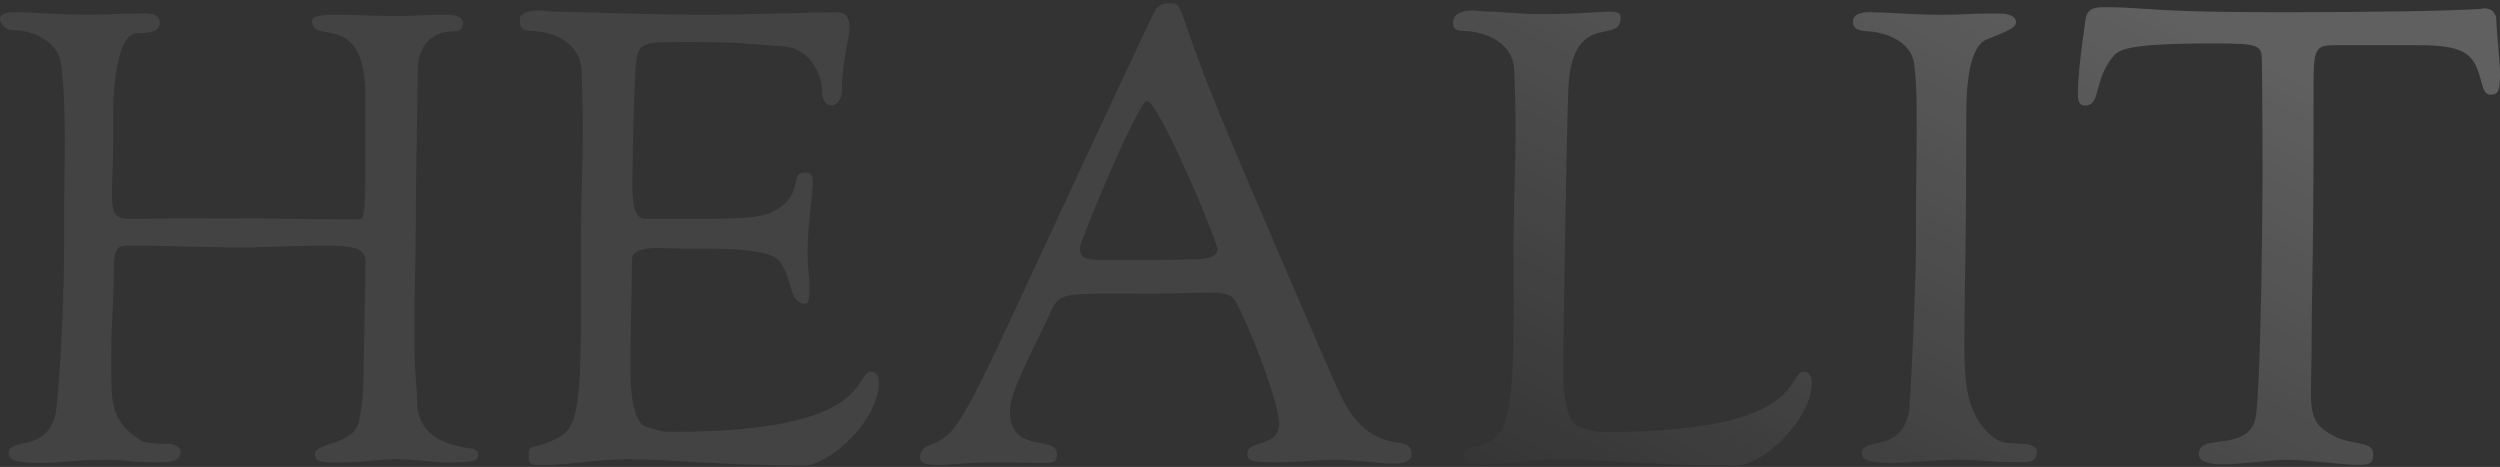
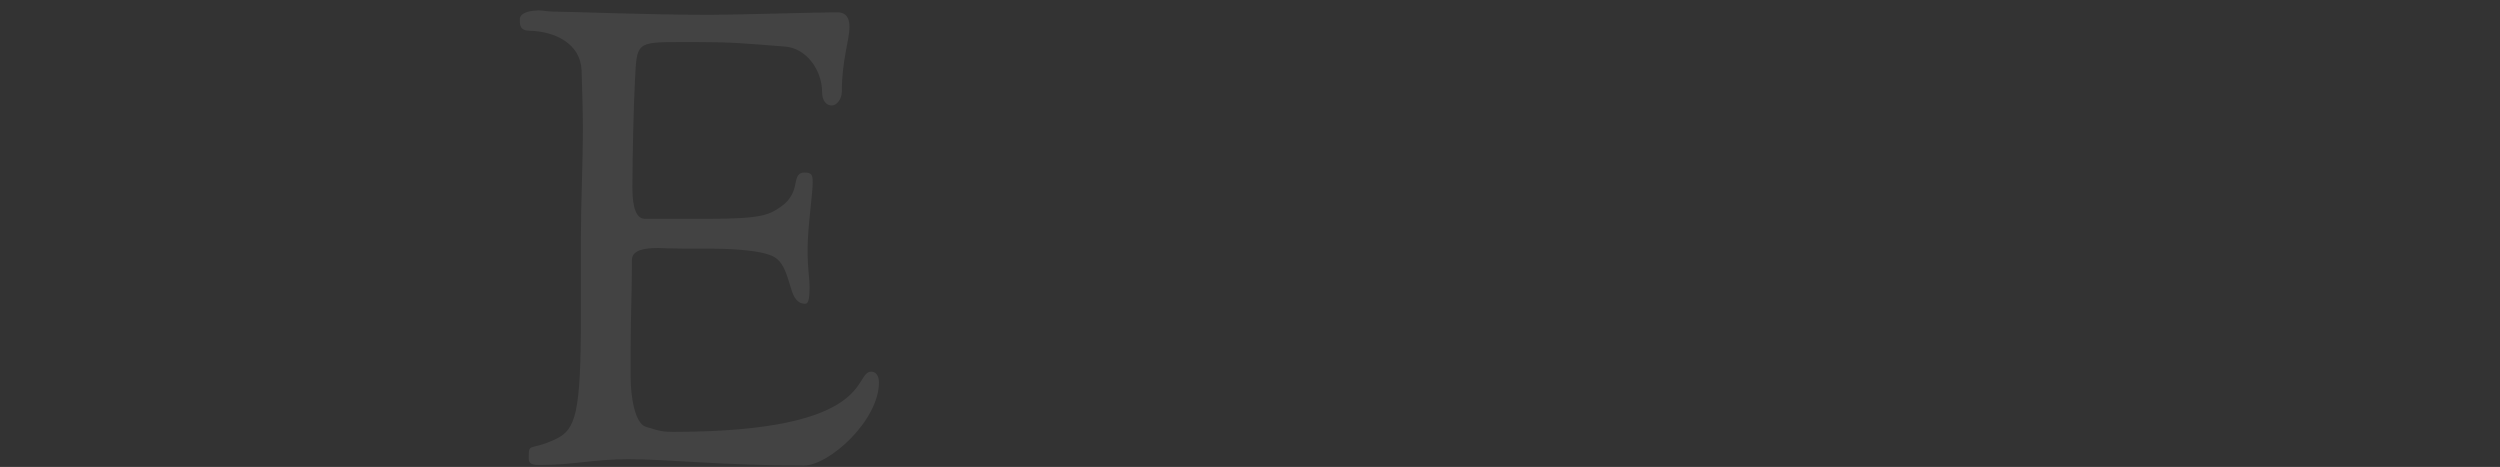
<svg xmlns="http://www.w3.org/2000/svg" width="514" height="96" viewBox="0 0 514 96" fill="none">
  <rect x="0" y="0" width="514" height="96" fill="#333333" stroke="none" />
  <g clip-path="url(#clip0_55_2354)">
-     <path d="M3.658 2.512C7.315 2.512 11.113 3.032 18.445 3.032C24.071 3.032 21.72 2.772 29.959 2.772C30.882 2.772 32.833 2.911 32.833 4.593C32.833 5.772 32.432 6.812 28.252 6.812C24.071 6.812 23.27 18.013 23.27 23.111V27.931C23.27 33.532 23.009 37.311 23.009 39.93C23.009 44.368 23.671 45.01 27.468 45.01C31.788 45.01 29.697 44.871 48.944 44.871C51.818 44.871 56.678 45.01 73.695 45.131C75.001 45.131 75.141 44.351 75.141 27.012V19.973C75.141 1.732 64.15 9.413 64.15 4.333C64.15 3.292 66.118 3.032 69.253 3.032C72.388 3.032 76.847 3.292 81.951 3.292C85.086 3.292 87.455 3.032 92.158 3.032C93.342 3.032 95.171 3.431 95.171 4.732C95.171 6.431 93.865 6.431 93.342 6.431C88.239 6.431 85.887 9.951 85.887 14.511C85.748 27.029 85.487 36.271 85.487 46.189C85.487 52.448 85.225 58.708 85.225 65.73V70.55C85.225 77.59 85.748 78.89 85.748 82.549C85.748 90.23 93.203 91.808 96.739 92.189C97.139 92.189 98.306 92.328 98.306 93.628C98.306 94.929 96.599 95.067 91.896 95.067C88.883 95.067 85.609 94.409 81.811 94.409C76.83 94.409 75.663 95.067 69.497 95.067C66.101 95.067 64.777 95.067 64.777 93.368C64.777 90.889 72.894 91.548 73.817 86.589C74.479 83.208 74.74 79.948 74.74 77.07C74.74 74.469 74.879 72.111 74.879 70.03C74.879 65.21 75.141 59.869 75.141 53.992C75.141 51.651 74.217 50.472 66.884 50.472C63.488 50.472 51.574 50.87 50.773 50.87C39.904 50.87 35.062 50.472 26.684 50.472C24.333 50.472 23.41 50.732 23.41 55.292C23.41 61.551 22.887 66.233 22.887 71.33V76.931C22.887 83.572 23.288 86.97 29.035 90.611C29.697 91.01 31.91 91.27 34.661 91.27C35.968 91.27 37.152 92.05 37.152 92.709C37.152 94.79 35.184 95.05 32.955 95.05C25.883 95.05 26.405 94.53 22.086 94.53C15.275 94.53 12.663 95.189 7.943 95.189C2.578 95.189 1.794 94.27 1.794 93.23C1.794 89.71 9.51 93.368 11.478 84.889C11.879 82.809 13.185 65.47 13.185 50.09V42.669C13.185 38.889 13.325 33.93 13.325 28.59C13.325 23.25 13.185 17.77 12.541 13.089C11.879 8.39 6.514 6.188 2.717 6.188C0.662 6.171 0 4.333 0 3.951C0 2.512 1.968 2.512 3.658 2.512Z" fill="white" fill-opacity="0.08" />
    <path d="M110.499 2.13C111.544 2.13 112.728 2.39 114.034 2.39C117.17 2.39 133.02 3.049 145.979 3.049C151.222 3.049 168.239 2.529 172.158 2.529C173.081 2.529 174.648 2.789 174.648 5.529C174.648 8.268 173.081 12.308 173.081 18.828C173.081 20.388 172.036 21.689 170.991 21.689C169.946 21.689 169.023 20.77 169.023 18.949C169.023 14.389 165.748 9.829 161.306 9.569C152.928 8.91 150.438 8.65 143.244 8.65H139.848C130.686 8.65 130.947 8.789 130.547 16.591C130.285 21.29 130.024 32.352 130.024 38.351C130.024 40.692 130.163 44.871 132.515 44.992H145.352C156.604 44.992 158.049 44.212 160.54 42.513C162.77 40.952 163.292 39.114 163.553 37.693C163.815 36.392 164.076 35.473 165.382 35.473C166.95 35.473 167.089 35.993 167.089 37.554C167.089 39.895 166.044 46.674 166.044 51.234C166.044 55.794 166.445 56.713 166.445 59.193C166.445 62.314 165.922 62.453 165.522 62.453C163.954 62.453 163.17 61.152 162.648 59.331C161.864 56.991 161.341 54.251 159.373 52.951C156.621 51.13 147.32 51.13 146.797 51.13C135.406 51.13 136.712 50.992 135.284 50.992C132.532 50.992 129.92 51.373 129.92 53.471C129.92 60.892 129.658 64.932 129.658 72.232V77.451C129.658 81.751 130.581 87.091 132.793 87.75C135.667 88.669 136.451 88.79 138.419 88.79C180.187 88.79 175.345 76.41 179.142 76.41C179.926 76.41 180.71 77.069 180.71 78.63C180.71 86.45 170.503 95.709 165.26 95.709C148.504 95.709 137.235 94.408 129.258 94.408C122.064 94.408 117.866 95.587 111.457 95.587C110.15 95.587 108.705 95.726 108.705 94.287C108.705 90.767 108.844 92.848 114.331 90.247C118.389 88.287 119.434 84.906 119.434 64.967V48.807C119.434 41.646 119.835 34.346 119.835 26.266C119.835 22.486 119.695 18.585 119.573 14.406C119.312 8.927 114.069 6.465 108.966 6.326C106.876 6.326 106.876 5.147 106.876 3.986C106.876 2.425 109.488 2.165 110.533 2.165L110.499 2.13Z" fill="white" fill-opacity="0.08" />
-     <path d="M191.143 91.531C198.737 88.67 197.814 86.051 236.708 3.692C237.893 1.091 238.537 0.692 240.627 0.692C243.379 0.692 241.672 0.952 250.05 21.672C256.199 36.791 274.662 79.411 275.707 81.491C282.256 94.652 290.233 88.652 290.233 93.351C290.233 94.01 289.972 95.31 286.697 95.31C283.684 95.31 278.581 94.53 274.923 94.53C270.203 94.53 266.545 95.05 262.748 95.05C257.244 95.05 256.46 94.79 256.46 93.23C256.46 90.369 263.009 92.051 263.009 87.109C263.009 82.93 256.983 67.308 254.231 62.349C253.708 61.309 253.186 60.13 248.866 60.13C246.114 60.13 241.533 60.39 233.033 60.39H226.101C217.984 60.39 217.462 61.049 216.016 64.17C211.296 74.07 207.638 80.85 207.638 84.508C207.638 93.507 217.322 89.329 217.322 93.368C217.322 94.409 217.183 95.189 215.093 95.189C213.003 95.189 208.805 95.05 204.224 95.05C199.121 95.05 195.846 95.57 192.972 95.57C190.621 95.57 189.175 95.31 189.175 94.01C189.175 92.71 189.959 91.929 191.143 91.531ZM228.714 53.472H232.772C238.537 53.472 245.208 53.333 245.208 53.333C248.605 53.333 250.312 52.674 250.312 51.252C250.312 49.692 238.258 20.753 235.785 20.753C234.078 20.753 222.042 49.432 222.042 50.992C222.042 53.333 223.227 53.472 228.714 53.472Z" fill="white" fill-opacity="0.08" />
-     <path fill-rule="evenodd" clip-rule="evenodd" d="M428.624 5.16C428.591 5.437 428.556 5.728 428.513 6.032V6.067C427.991 9.327 427.207 15.707 427.207 19.487C427.207 21.308 427.869 21.707 428.653 21.707C430.437 21.707 430.82 20.275 431.371 18.211C431.831 16.488 432.409 14.325 434.017 12.188C434.078 12.111 434.137 12.035 434.195 11.96C435.519 10.248 436.54 8.928 455.093 8.928C464.638 8.928 465.038 9.309 465.038 12.569C465.038 12.569 465.178 22.071 465.178 35.89C465.178 41.369 464.916 76.03 463.871 85.15C463.471 88.67 461.241 89.849 458.89 90.369C458.026 90.575 457.143 90.69 456.312 90.799C453.995 91.102 452.079 91.352 452.079 93.368C452.079 94.929 454.17 95.449 456.922 95.449C459.132 95.449 461.776 95.195 464.28 94.953C466.533 94.736 468.673 94.53 470.281 94.53C472.571 94.53 475.56 94.823 478.37 95.097C480.861 95.341 483.211 95.57 484.808 95.57C487.02 95.57 487.943 95.432 487.943 93.351C487.943 91.707 486.536 91.439 484.52 91.054C482.369 90.643 479.524 90.1 476.952 87.612C475.385 86.052 475.123 83.711 475.123 80.191C475.123 79.118 475.152 77.966 475.184 76.71C475.221 75.207 475.263 73.555 475.263 71.712C475.263 67.151 475.322 63.533 475.395 59.081C475.512 51.957 475.663 42.696 475.663 24.013V17.632C475.663 9.812 476.046 9.292 480.244 9.292H497.261C508.087 9.292 508.756 11.697 510.405 17.618L510.481 17.892C510.882 19.314 511.666 19.453 511.927 19.453C513.617 19.453 514.017 19.054 514.017 14.494C514.017 14.026 513.859 12.161 513.685 10.107C513.471 7.591 513.234 4.793 513.234 3.934C513.234 3.535 512.972 1.715 510.743 1.715C510.612 1.715 510.447 1.75 510.281 1.784C510.116 1.819 509.95 1.854 509.82 1.854C502.887 2.252 488.866 2.513 469.497 2.513C450.971 2.513 444.786 2.086 440.333 1.78C437.827 1.607 435.87 1.472 432.572 1.472C429.069 1.472 428.906 2.829 428.624 5.16ZM302.304 2.13C302.797 2.13 303.322 2.188 303.875 2.25C304.494 2.318 305.15 2.39 305.839 2.39C307.207 2.39 308.551 2.489 310.067 2.601C312.027 2.745 314.274 2.911 317.231 2.911C321.716 2.911 325.094 2.701 327.565 2.548C328.99 2.46 330.113 2.39 330.973 2.39C332.68 2.39 333.203 2.651 333.203 3.691C333.203 5.79 331.823 6.077 330.05 6.446C327.092 7.061 323.04 7.905 322.473 17.77C322.073 25.85 321.428 70.81 321.428 72.249V77.468C321.428 81.768 322.352 87.109 324.564 87.767C327.438 88.686 328.221 88.808 330.19 88.808C362.281 88.808 366.857 81.499 368.978 78.113C369.617 77.092 370.033 76.428 370.912 76.428C371.696 76.428 372.48 77.087 372.48 78.647C372.48 86.467 362.273 95.726 357.03 95.726C347.116 95.726 339.122 95.271 332.594 94.899L332.594 94.899C328.09 94.642 324.285 94.425 321.028 94.425C317.33 94.425 314.805 94.7 312.352 94.968H312.352C310.033 95.22 307.778 95.466 304.655 95.466C302.042 95.466 300.858 94.807 300.858 93.905C300.858 92.466 302.304 91.825 302.948 91.825C303.471 91.825 304.916 91.825 306.745 90.524C309.619 88.305 311.204 84.924 311.204 64.984V48.824C311.204 45.352 311.298 41.847 311.395 38.236C311.498 34.4 311.605 30.445 311.605 26.284C311.605 23.107 311.506 19.845 311.403 16.404L311.403 16.404L311.403 16.403C311.383 15.75 311.363 15.09 311.343 14.424C311.082 8.945 305.839 6.482 300.736 6.344C298.907 6.344 298.768 5.563 298.768 4.523C298.768 2.564 301.259 2.182 302.304 2.182V2.13ZM384.655 2.513C386.169 2.513 387.707 2.603 389.51 2.707C392.062 2.855 395.145 3.034 399.443 3.034C401.989 3.034 402.901 2.98 403.9 2.922C405.109 2.851 406.445 2.774 410.956 2.774C411.879 2.774 414.492 2.912 414.492 4.594C414.492 5.658 412.677 6.397 409.534 7.677C409.193 7.816 408.837 7.961 408.465 8.114C404.808 9.553 404.268 18.014 404.268 23.095C404.268 41.932 404.116 51.307 403.999 58.522V58.522V58.523C403.926 63.036 403.867 66.704 403.867 71.314C403.867 79.255 404.651 83.434 407.142 87.075C409.894 90.855 412.123 91.115 413.429 91.115C413.632 91.115 414.199 91.151 414.759 91.186L414.761 91.186L414.761 91.186C415.31 91.22 415.853 91.254 416.042 91.254C417.348 91.254 418.794 92.034 418.794 92.693C418.794 94.774 417.749 95.034 415.52 95.034C411.55 95.034 409.48 94.87 407.663 94.726C406.243 94.614 404.978 94.514 403.083 94.514C399.367 94.514 396.823 94.71 394.511 94.888C392.587 95.037 390.823 95.173 388.679 95.173C383.314 95.173 382.792 94.254 382.792 93.213C382.792 91.813 384.014 91.549 385.609 91.204C388.023 90.683 391.291 89.978 392.476 84.873C392.737 83.833 393.922 58.934 393.922 50.074V42.653C393.922 40.926 393.951 38.953 393.982 36.811L393.982 36.809C394.02 34.262 394.061 31.474 394.061 28.574V22.575C394.061 19.194 393.922 15.934 393.538 13.056C392.876 8.357 387.39 6.536 383.715 6.415C381.102 6.276 380.963 5.114 380.963 4.455C380.963 3.536 381.485 2.496 384.62 2.496L384.655 2.513Z" fill="url(#paint0_linear_55_2354)" fill-opacity="0.22" />
  </g>
  <defs>
    <linearGradient id="paint0_linear_55_2354" x1="473.5" y1="-11.808" x2="393.5" y2="150.192" gradientUnits="userSpaceOnUse">
      <stop offset="0.138" stop-color="white" />
      <stop offset="1" stop-color="white" stop-opacity="0" />
    </linearGradient>
    <clipPath id="clip0_55_2354">
      <rect width="514" height="95" fill="white" transform="translate(0 0.692)" />
    </clipPath>
  </defs>
</svg>